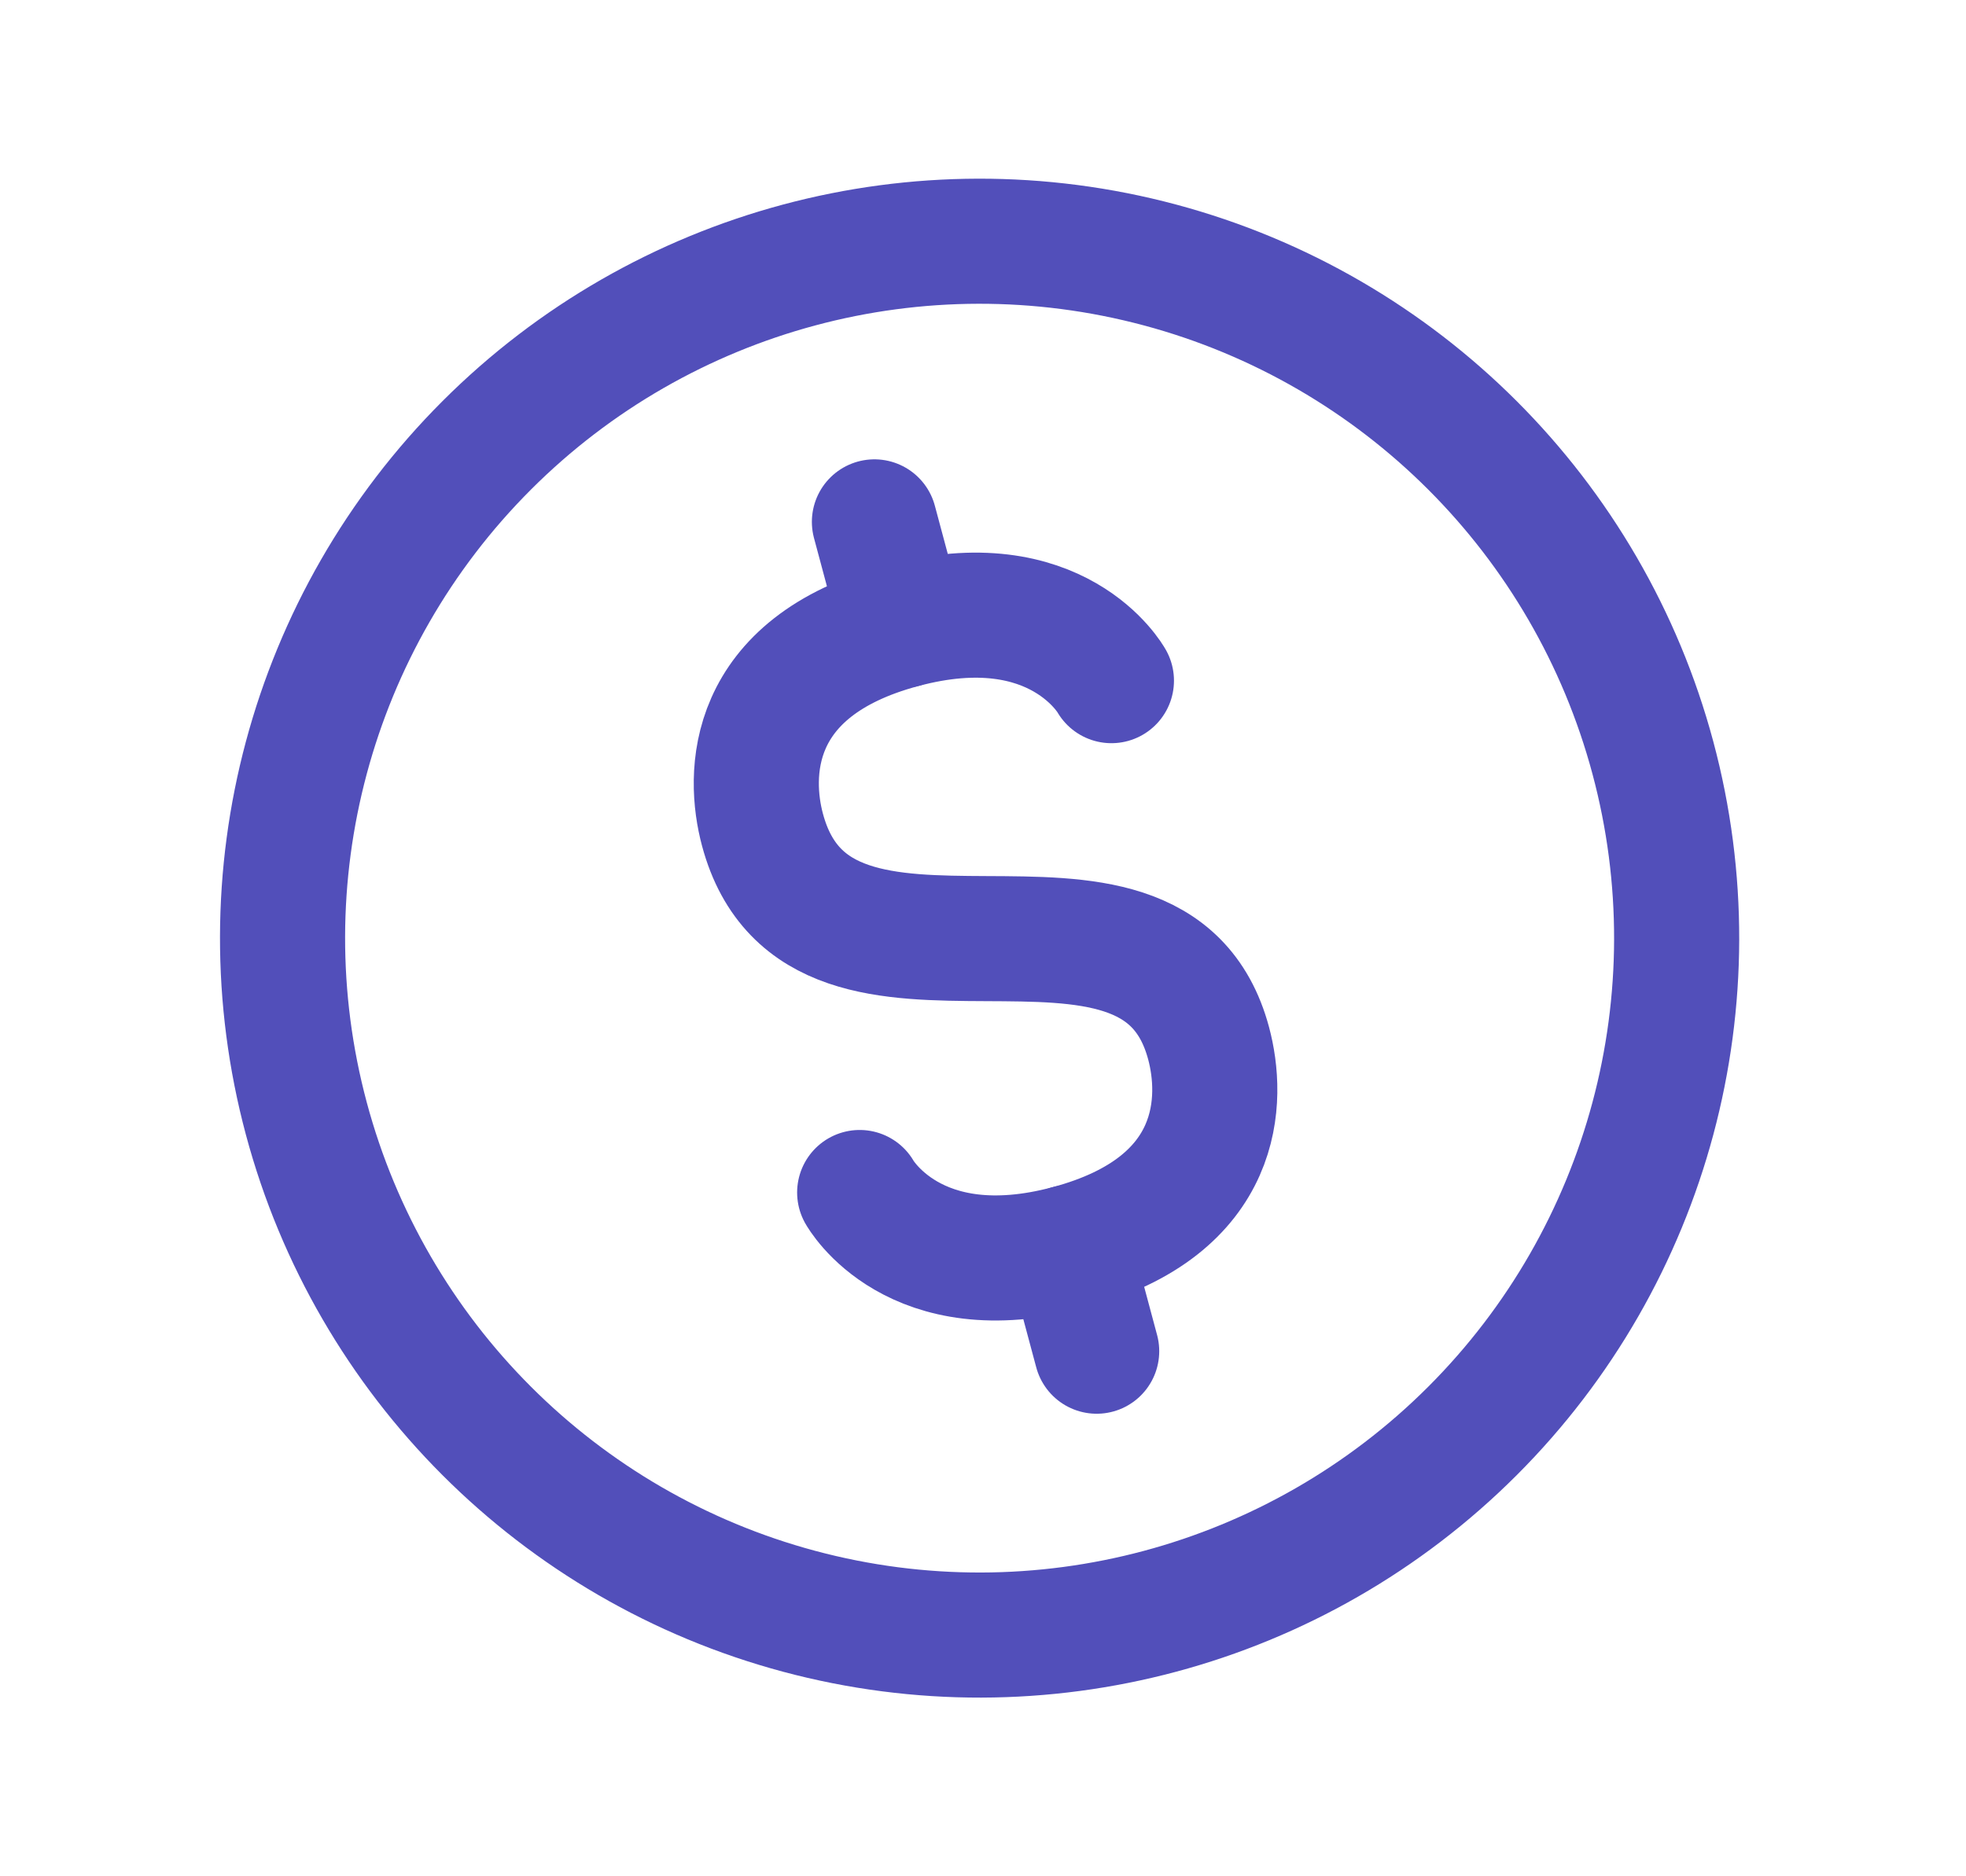
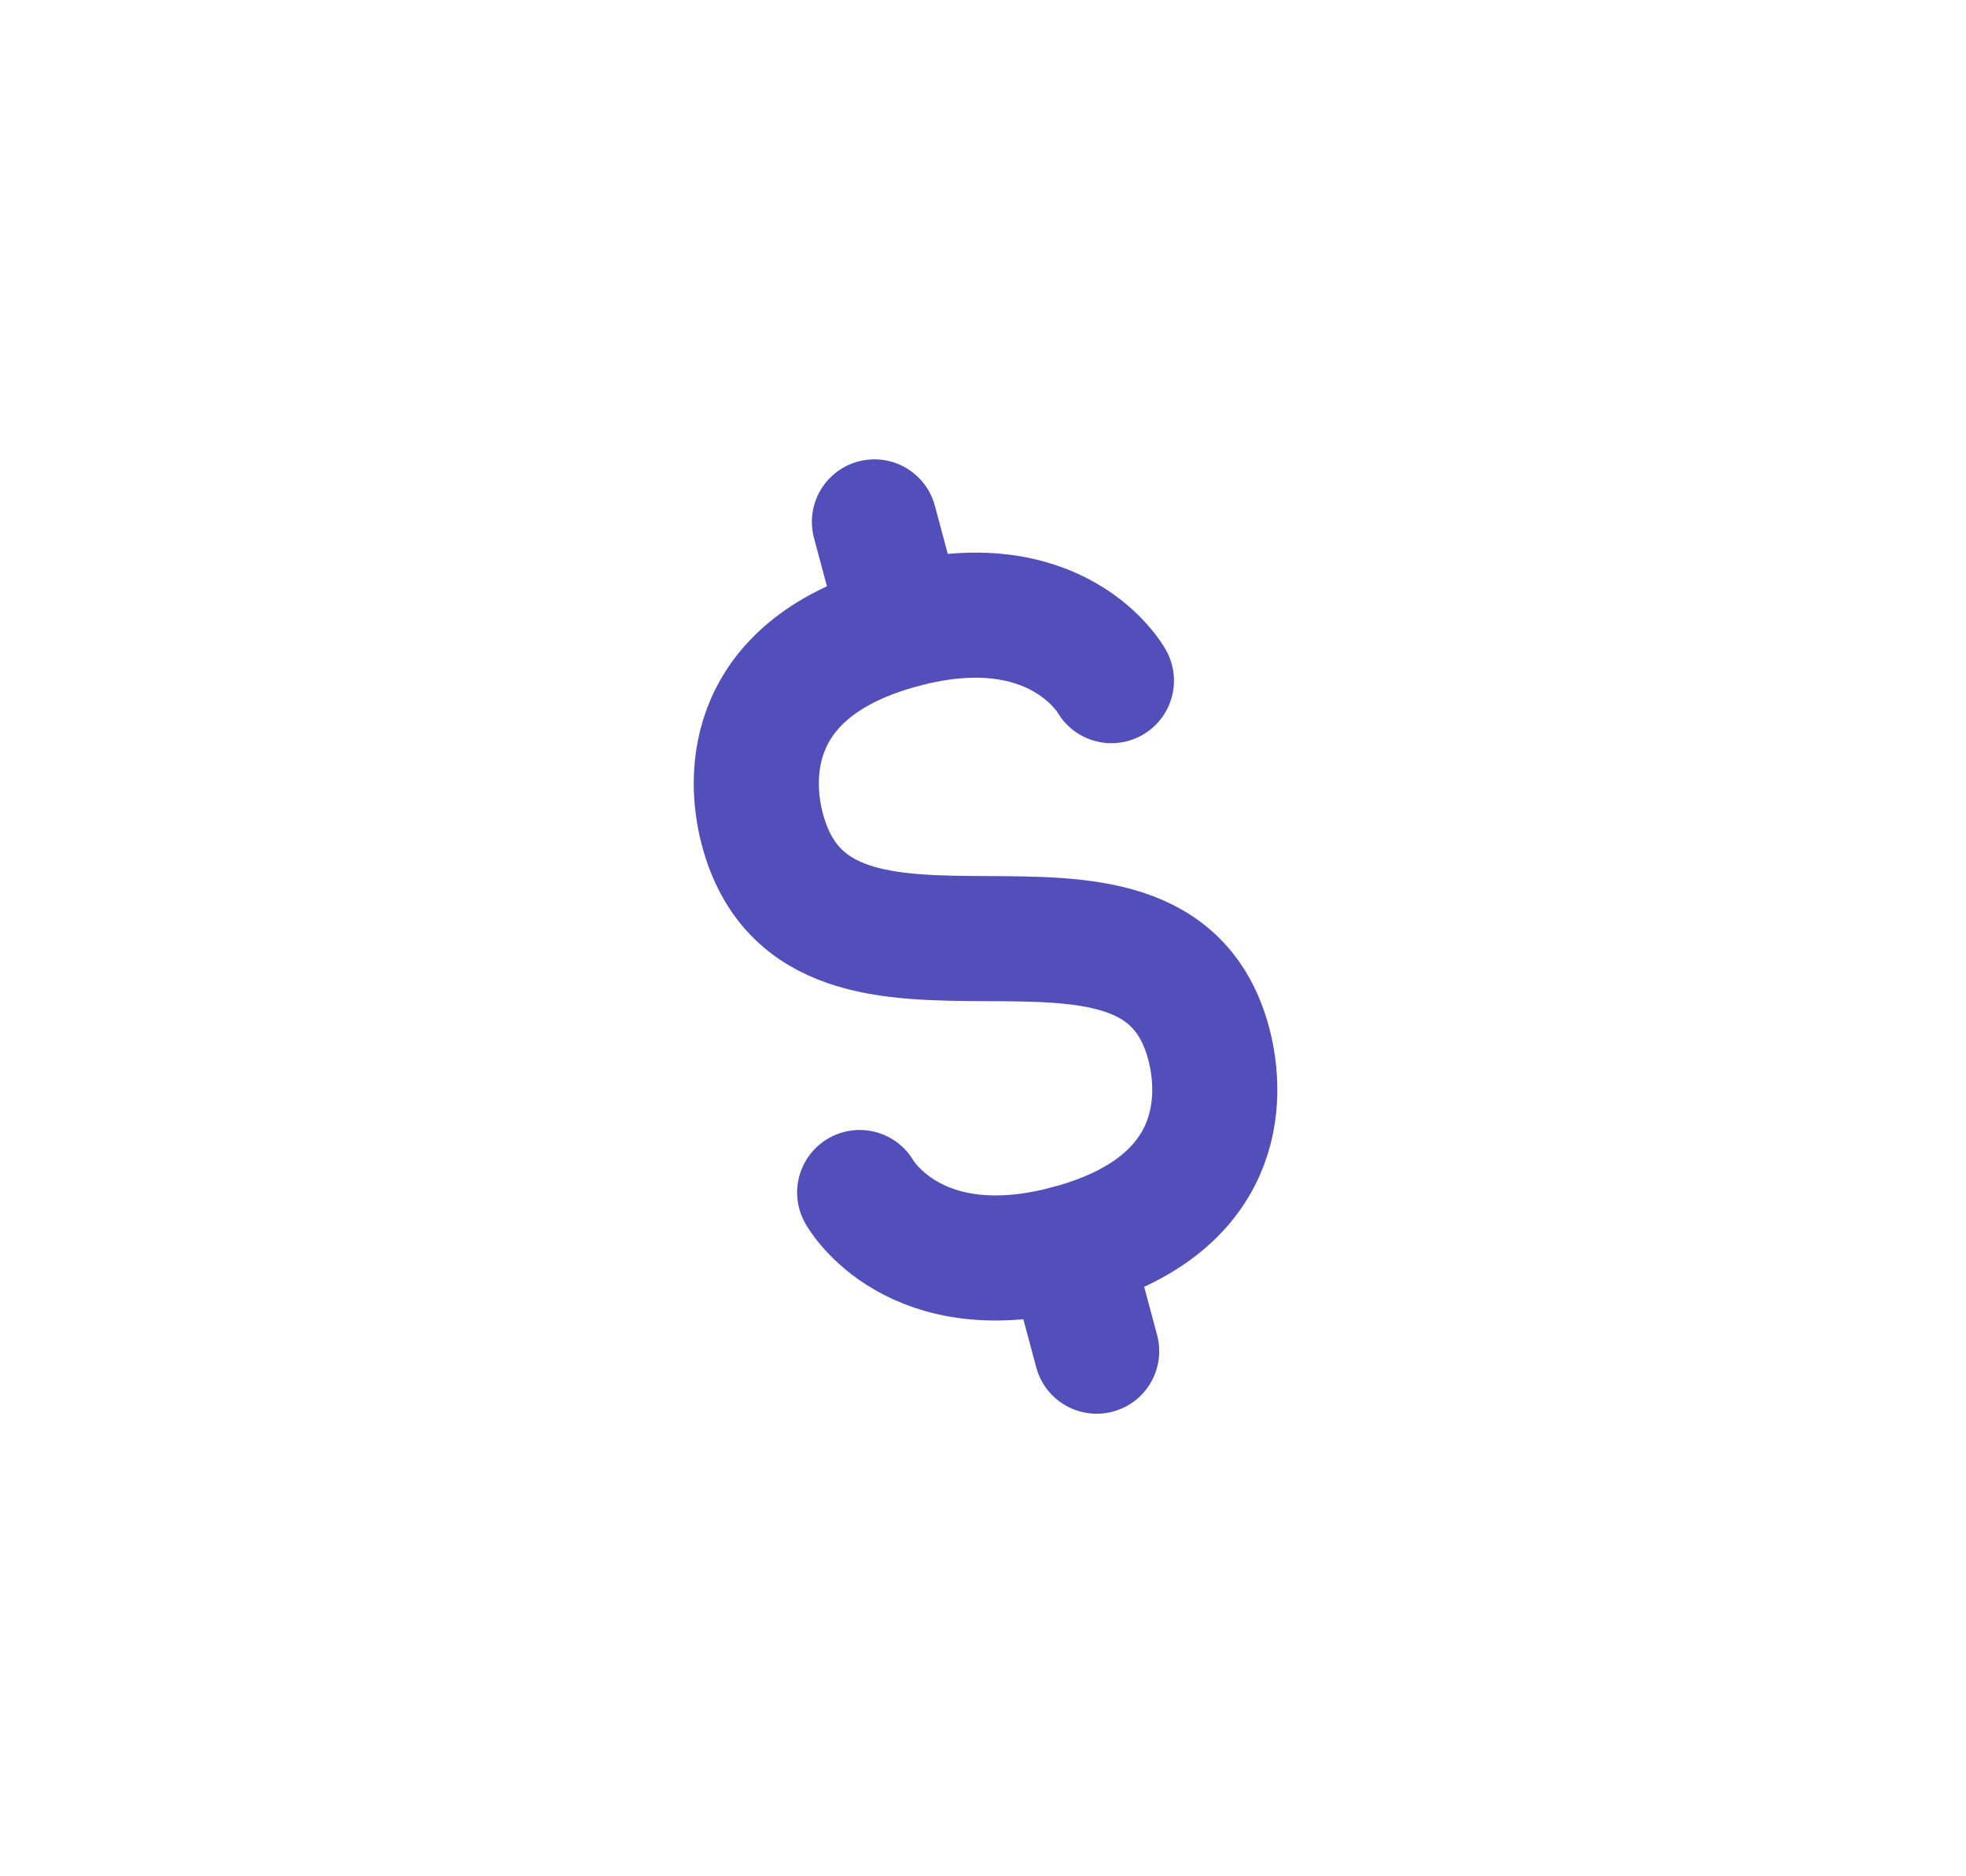
<svg xmlns="http://www.w3.org/2000/svg" width="22" height="21" viewBox="0 0 22 21" fill="none">
  <path d="M9.785 5.841L10.096 7.001" stroke="#524FBA" stroke-width="1.4" stroke-linecap="round" />
  <path d="M11.961 13.963L12.272 15.123" stroke="#524FBA" stroke-width="1.4" stroke-linecap="round" />
  <path d="M12.437 7.618C12.437 7.618 11.836 6.535 10.096 7.002C8.356 7.468 8.37 8.681 8.532 9.286C9.176 11.688 12.898 9.338 13.525 11.678C13.687 12.284 13.701 13.496 11.961 13.963C10.221 14.429 9.62 13.347 9.62 13.347" stroke="#524FBA" stroke-width="1.4" stroke-linecap="round" />
-   <circle cx="10.962" cy="10.5" r="7.8" transform="rotate(-15 10.962 10.5)" stroke="#524FBA" stroke-width="1.4" />
</svg>